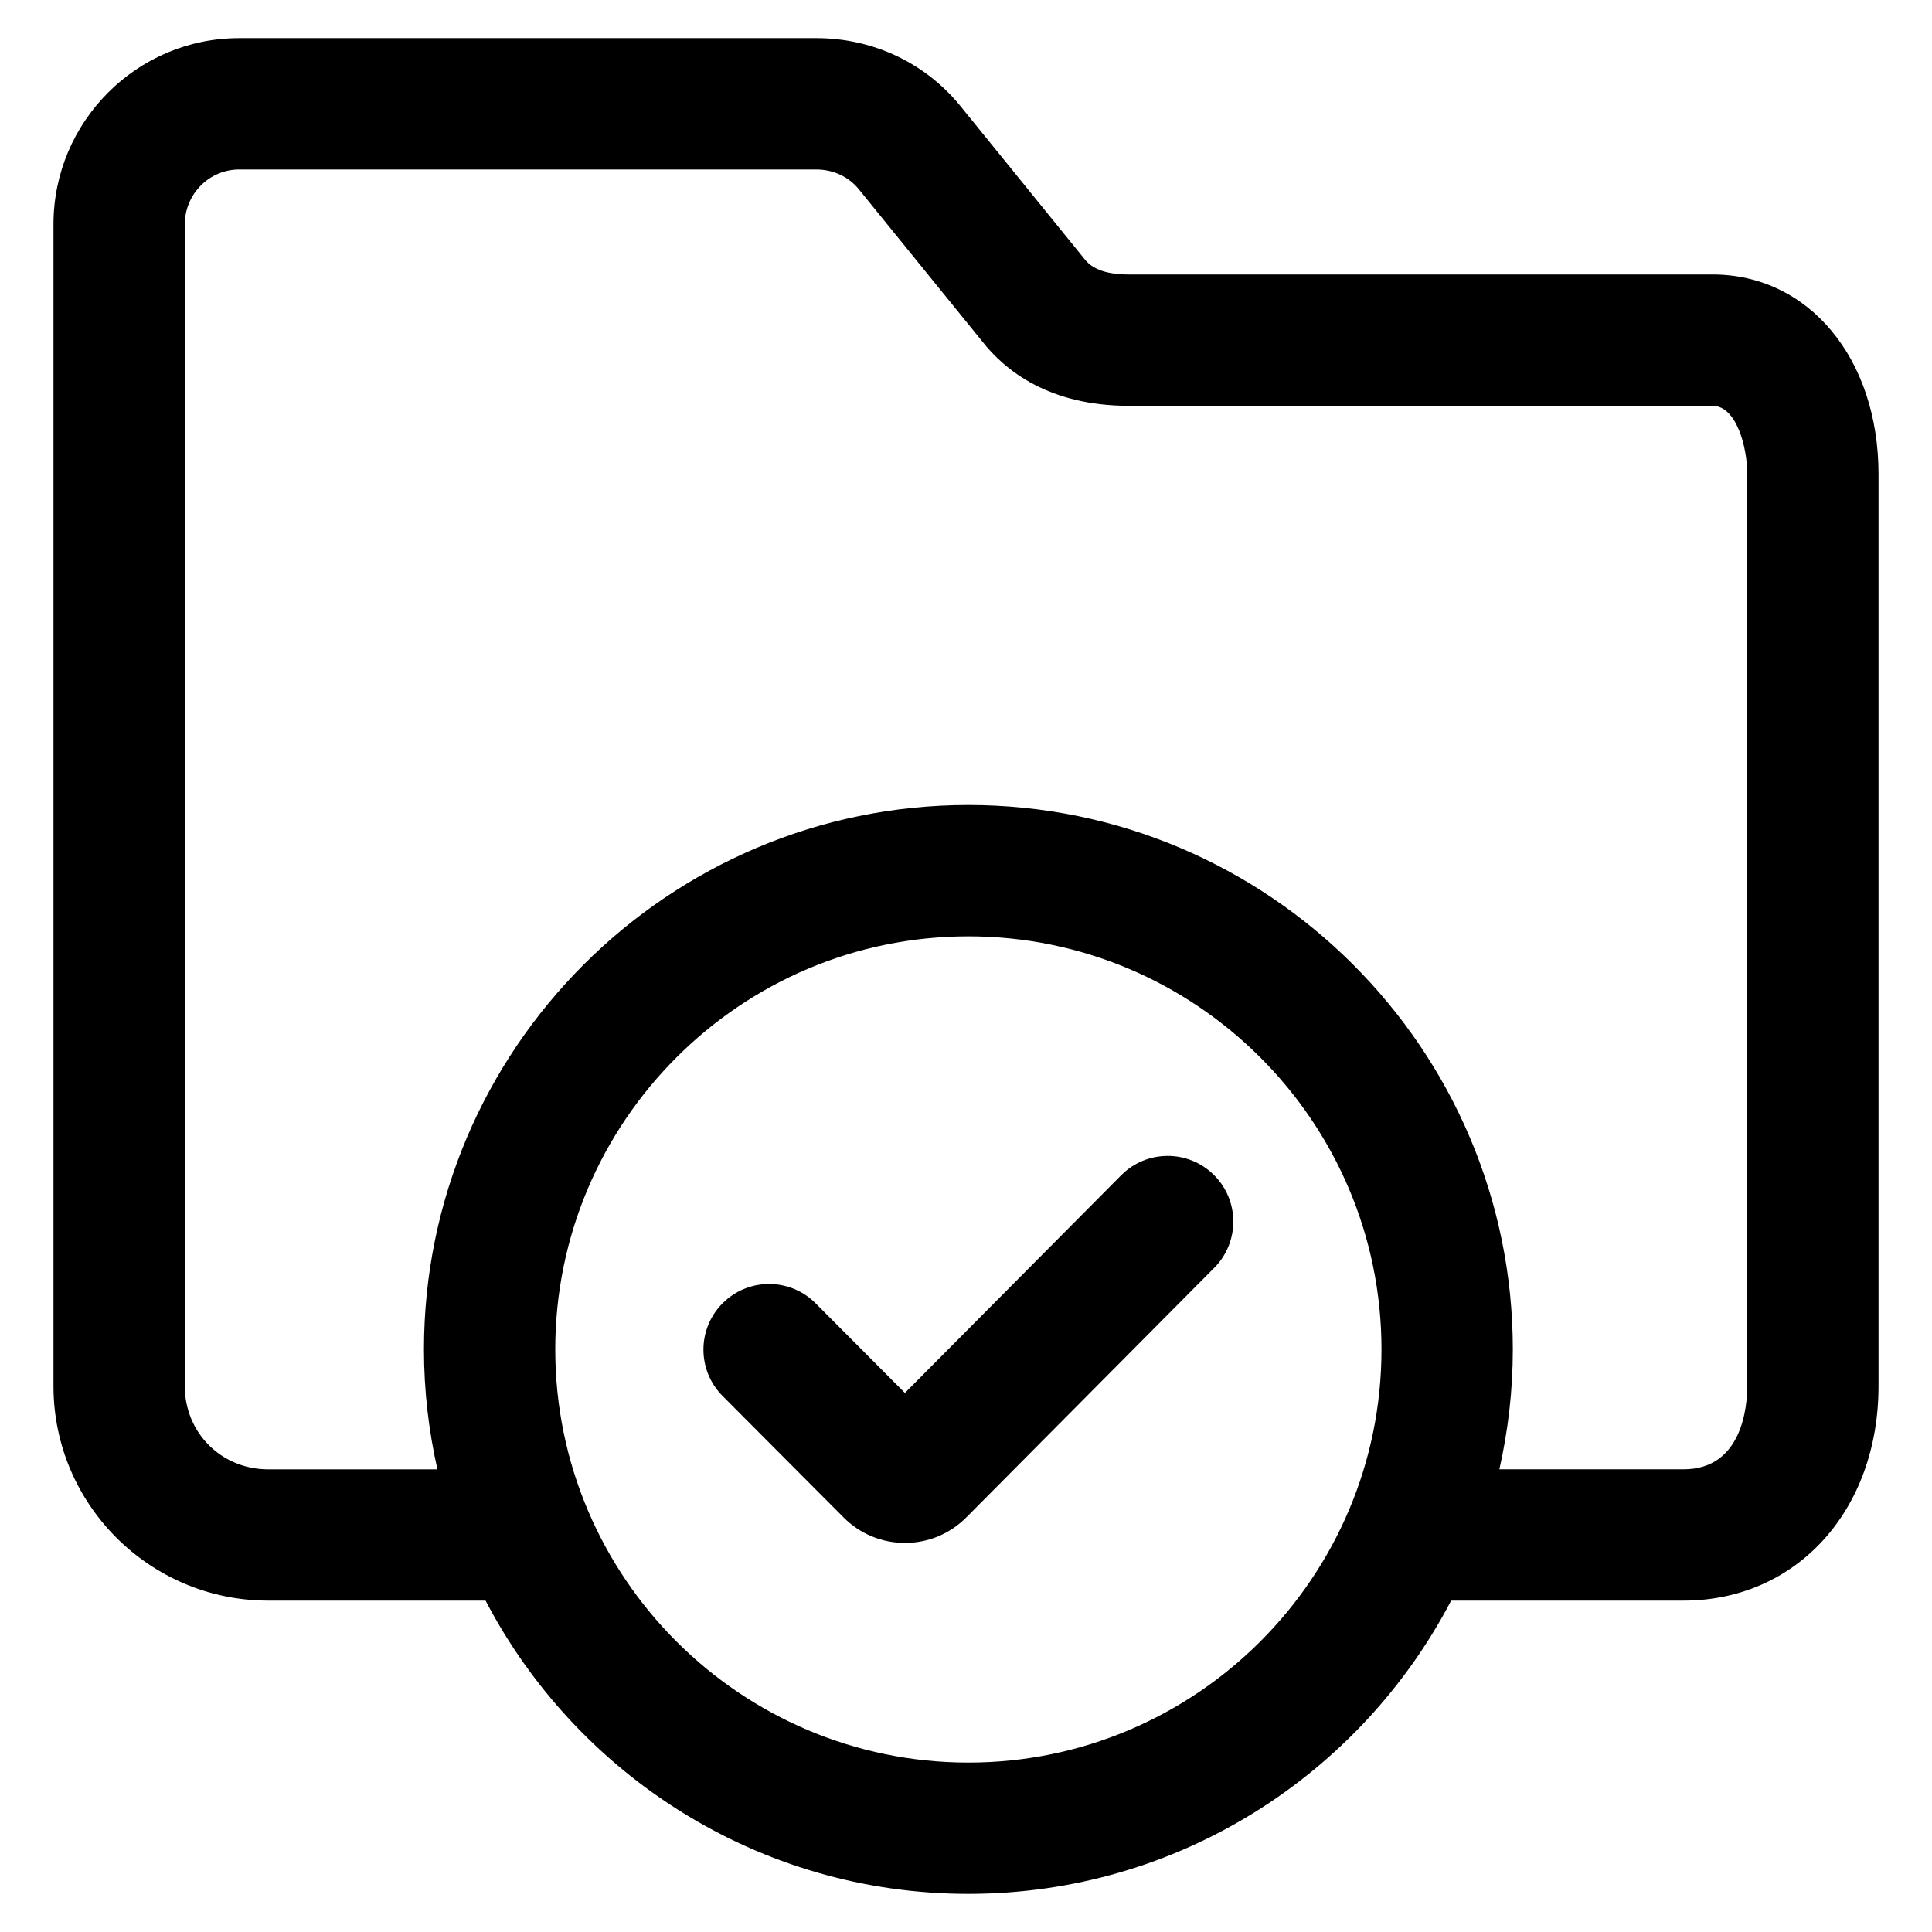
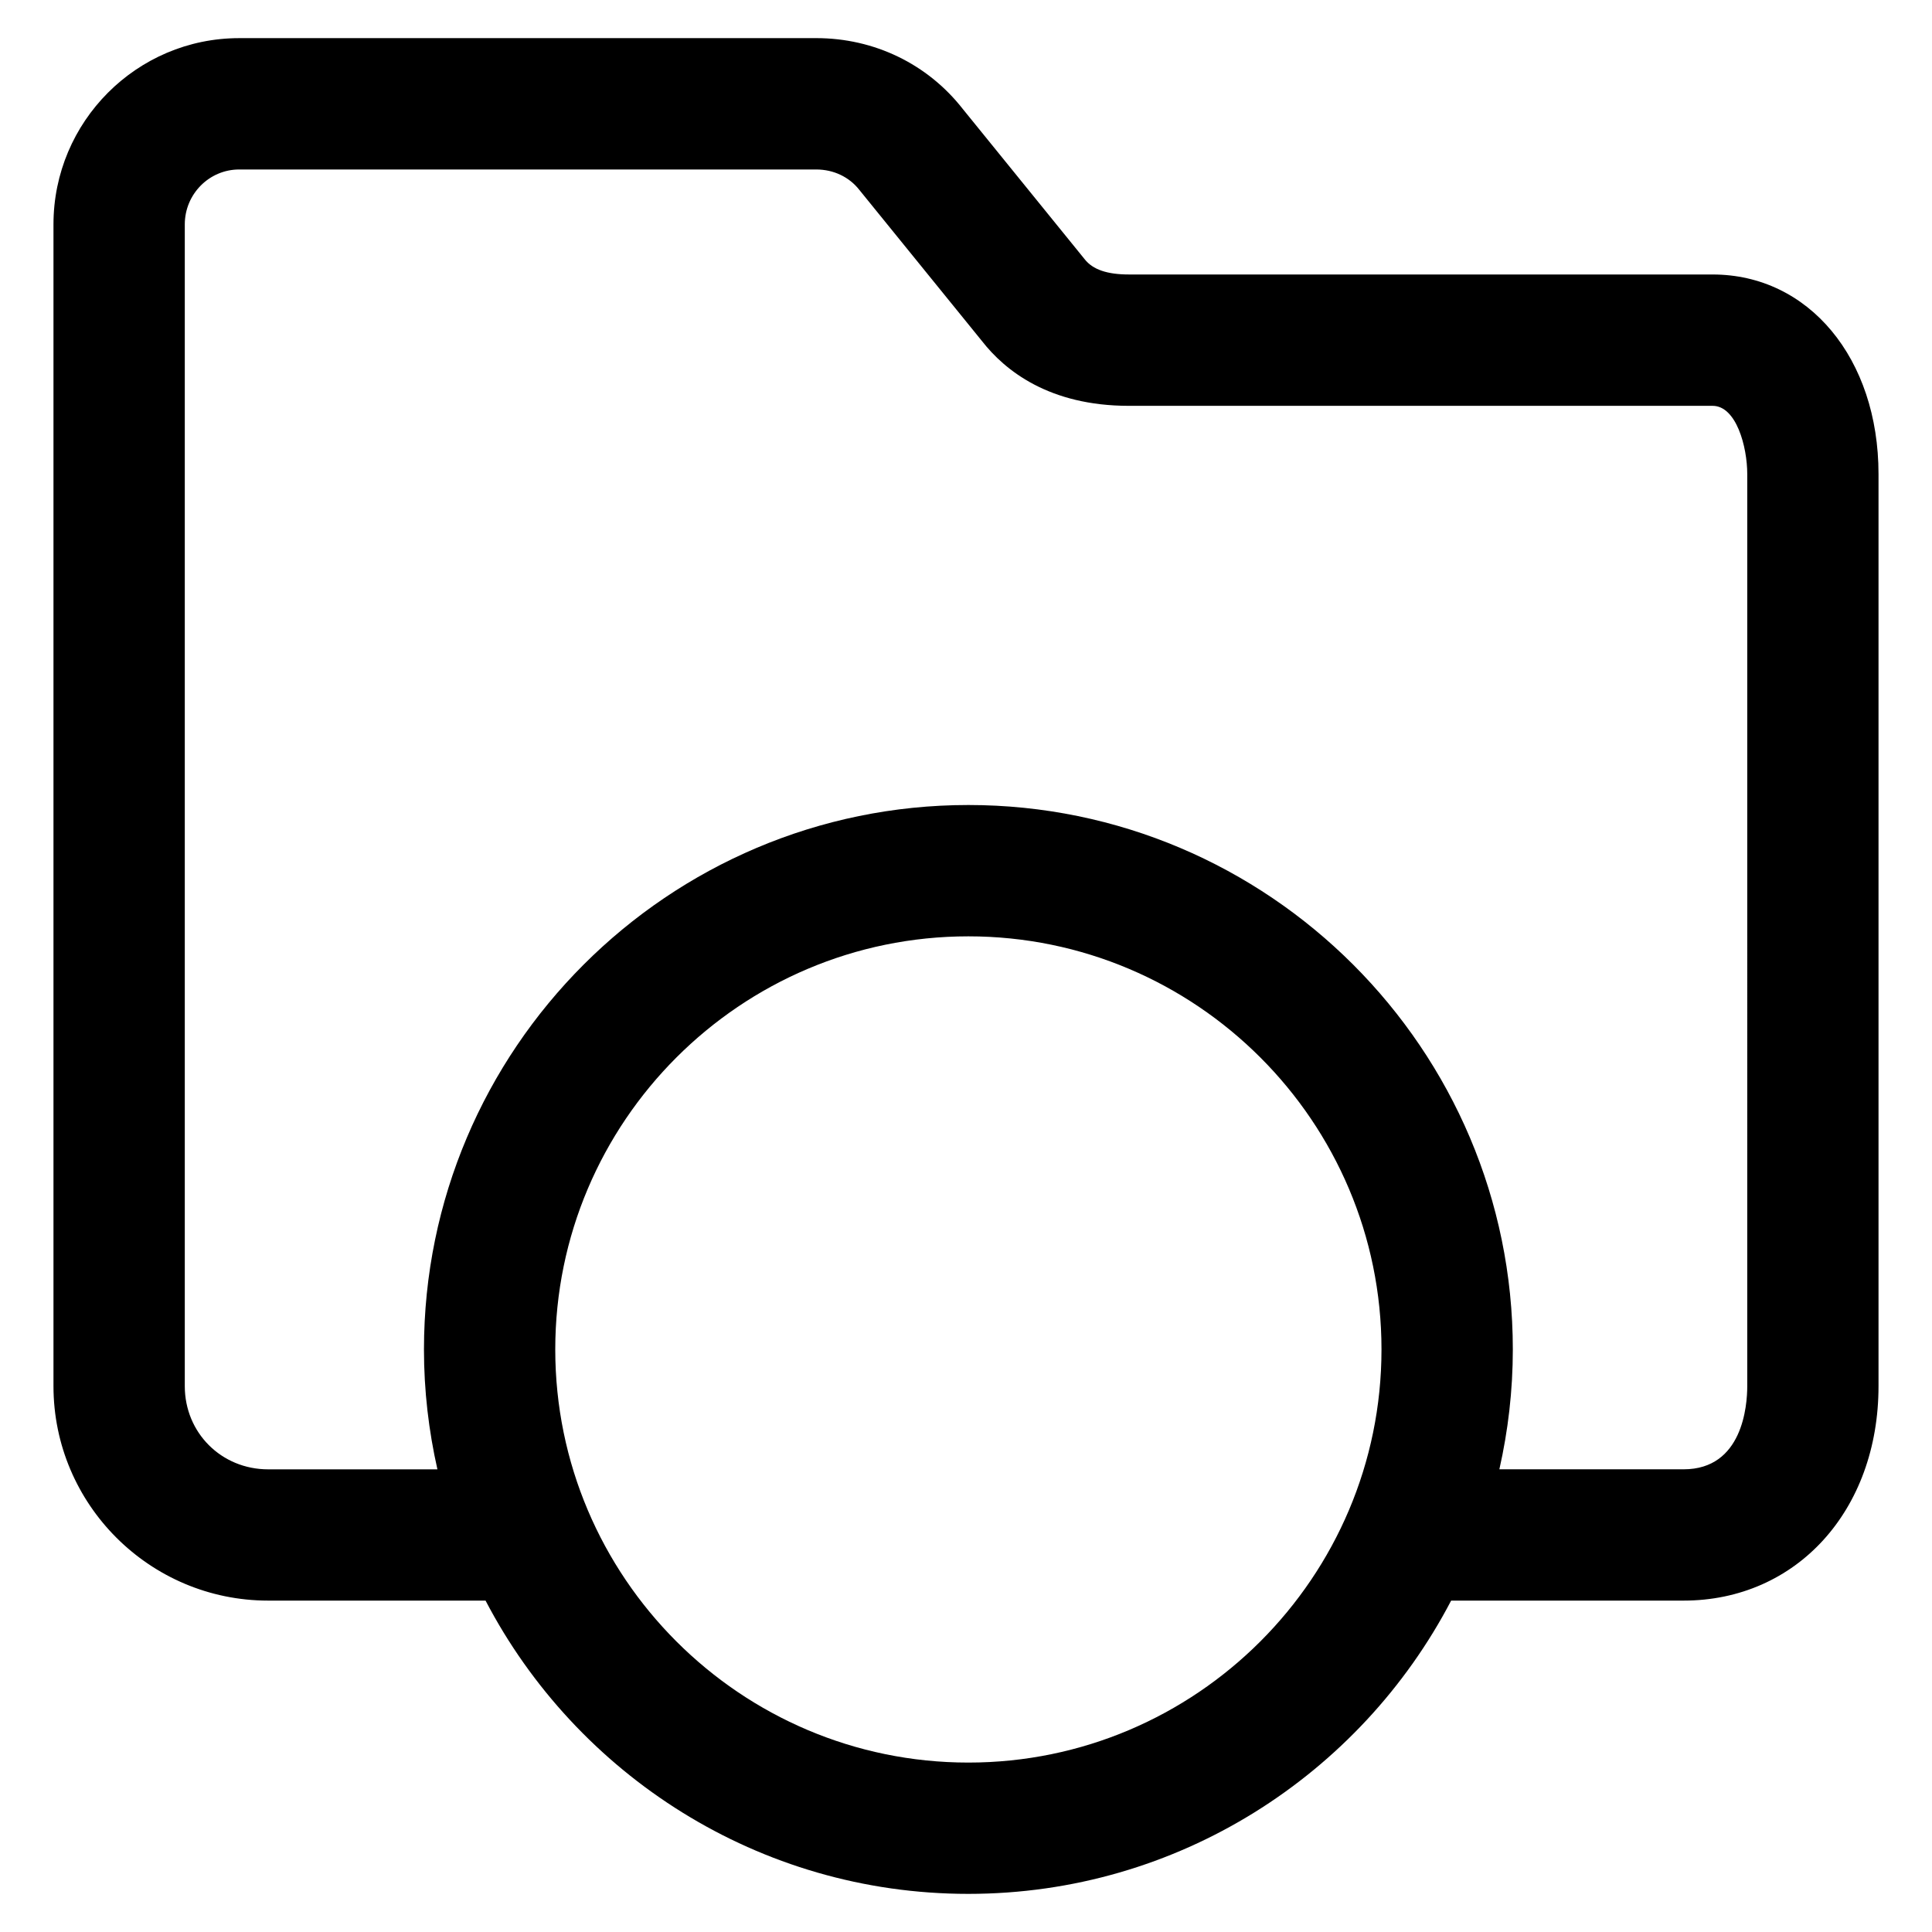
<svg xmlns="http://www.w3.org/2000/svg" fill="#000000" width="800px" height="800px" version="1.1" viewBox="144 144 512 512">
  <g>
-     <path d="m597.86 216.74h-154.7c-5.68 0-9.547-1.27-11.719-4.051l-32.324-39.848c-9.332-11.91-23.461-18.738-38.809-18.738l-152.93 0.004c-27.137 0-49.207 22.137-49.207 49.352v307.87c0 31.348 25.527 56.848 56.898 56.848h57.609c24.098 46.133 72.387 77.719 127.94 77.719 55.559-0.004 103.85-31.582 127.95-77.719h61.59c29.941 0 51.668-23.906 51.668-56.848v-241.69c0-30.652-18.496-52.898-43.973-52.898zm-197.23 394.36c-60.367 0-109.48-49.117-109.48-109.48s49.117-109.48 109.48-109.48c60.367 0 109.48 49.117 109.48 109.48-0.004 60.367-49.117 109.48-109.48 109.48zm206.41-99.77c0 5.176-1.215 22.051-16.867 22.051h-48.824c2.309-10.227 3.566-20.848 3.566-31.766 0-79.555-64.723-144.28-144.28-144.28-79.559 0.004-144.28 64.727-144.28 144.29 0 10.918 1.258 21.539 3.566 31.766h-44.848c-12.395 0-22.102-9.684-22.102-22.051v-307.87c0-8.027 6.465-14.555 14.414-14.555h152.93c4.59 0 8.762 1.984 11.453 5.453l32.445 39.992c6.109 7.844 17.824 17.191 38.949 17.191h154.7c6.262 0 9.18 10.801 9.18 18.105l-0.004 241.68z" />
-     <path d="m441.11 455.47-57.301 57.676-23.668-23.758c-6.781-6.805-17.793-6.828-24.605-0.047-6.805 6.781-6.828 17.801-0.047 24.605l32.066 32.184c4.344 4.359 10.117 6.758 16.262 6.758h0.02c6.152-0.004 11.934-2.414 16.262-6.781l65.688-66.121c6.769-6.816 6.734-17.828-0.082-24.602-6.805-6.769-17.824-6.742-24.594 0.086z" />
+     <path d="m597.86 216.74h-154.7c-5.68 0-9.547-1.27-11.719-4.051l-32.324-39.848c-9.332-11.91-23.461-18.738-38.809-18.738l-152.93 0.004c-27.137 0-49.207 22.137-49.207 49.352v307.87c0 31.348 25.527 56.848 56.898 56.848h57.609c24.098 46.133 72.387 77.719 127.94 77.719 55.559-0.004 103.85-31.582 127.95-77.719h61.59c29.941 0 51.668-23.906 51.668-56.848v-241.69c0-30.652-18.496-52.898-43.973-52.898zm-197.23 394.36c-60.367 0-109.48-49.117-109.48-109.48s49.117-109.48 109.48-109.48c60.367 0 109.48 49.117 109.48 109.48-0.004 60.367-49.117 109.48-109.48 109.48zm206.41-99.77c0 5.176-1.215 22.051-16.867 22.051h-48.824c2.309-10.227 3.566-20.848 3.566-31.766 0-79.555-64.723-144.28-144.28-144.28-79.559 0.004-144.28 64.727-144.28 144.29 0 10.918 1.258 21.539 3.566 31.766h-44.848c-12.395 0-22.102-9.684-22.102-22.051v-307.87c0-8.027 6.465-14.555 14.414-14.555h152.93c4.59 0 8.762 1.984 11.453 5.453l32.445 39.992c6.109 7.844 17.824 17.191 38.949 17.191h154.7c6.262 0 9.18 10.801 9.18 18.105z" />
  </g>
</svg>